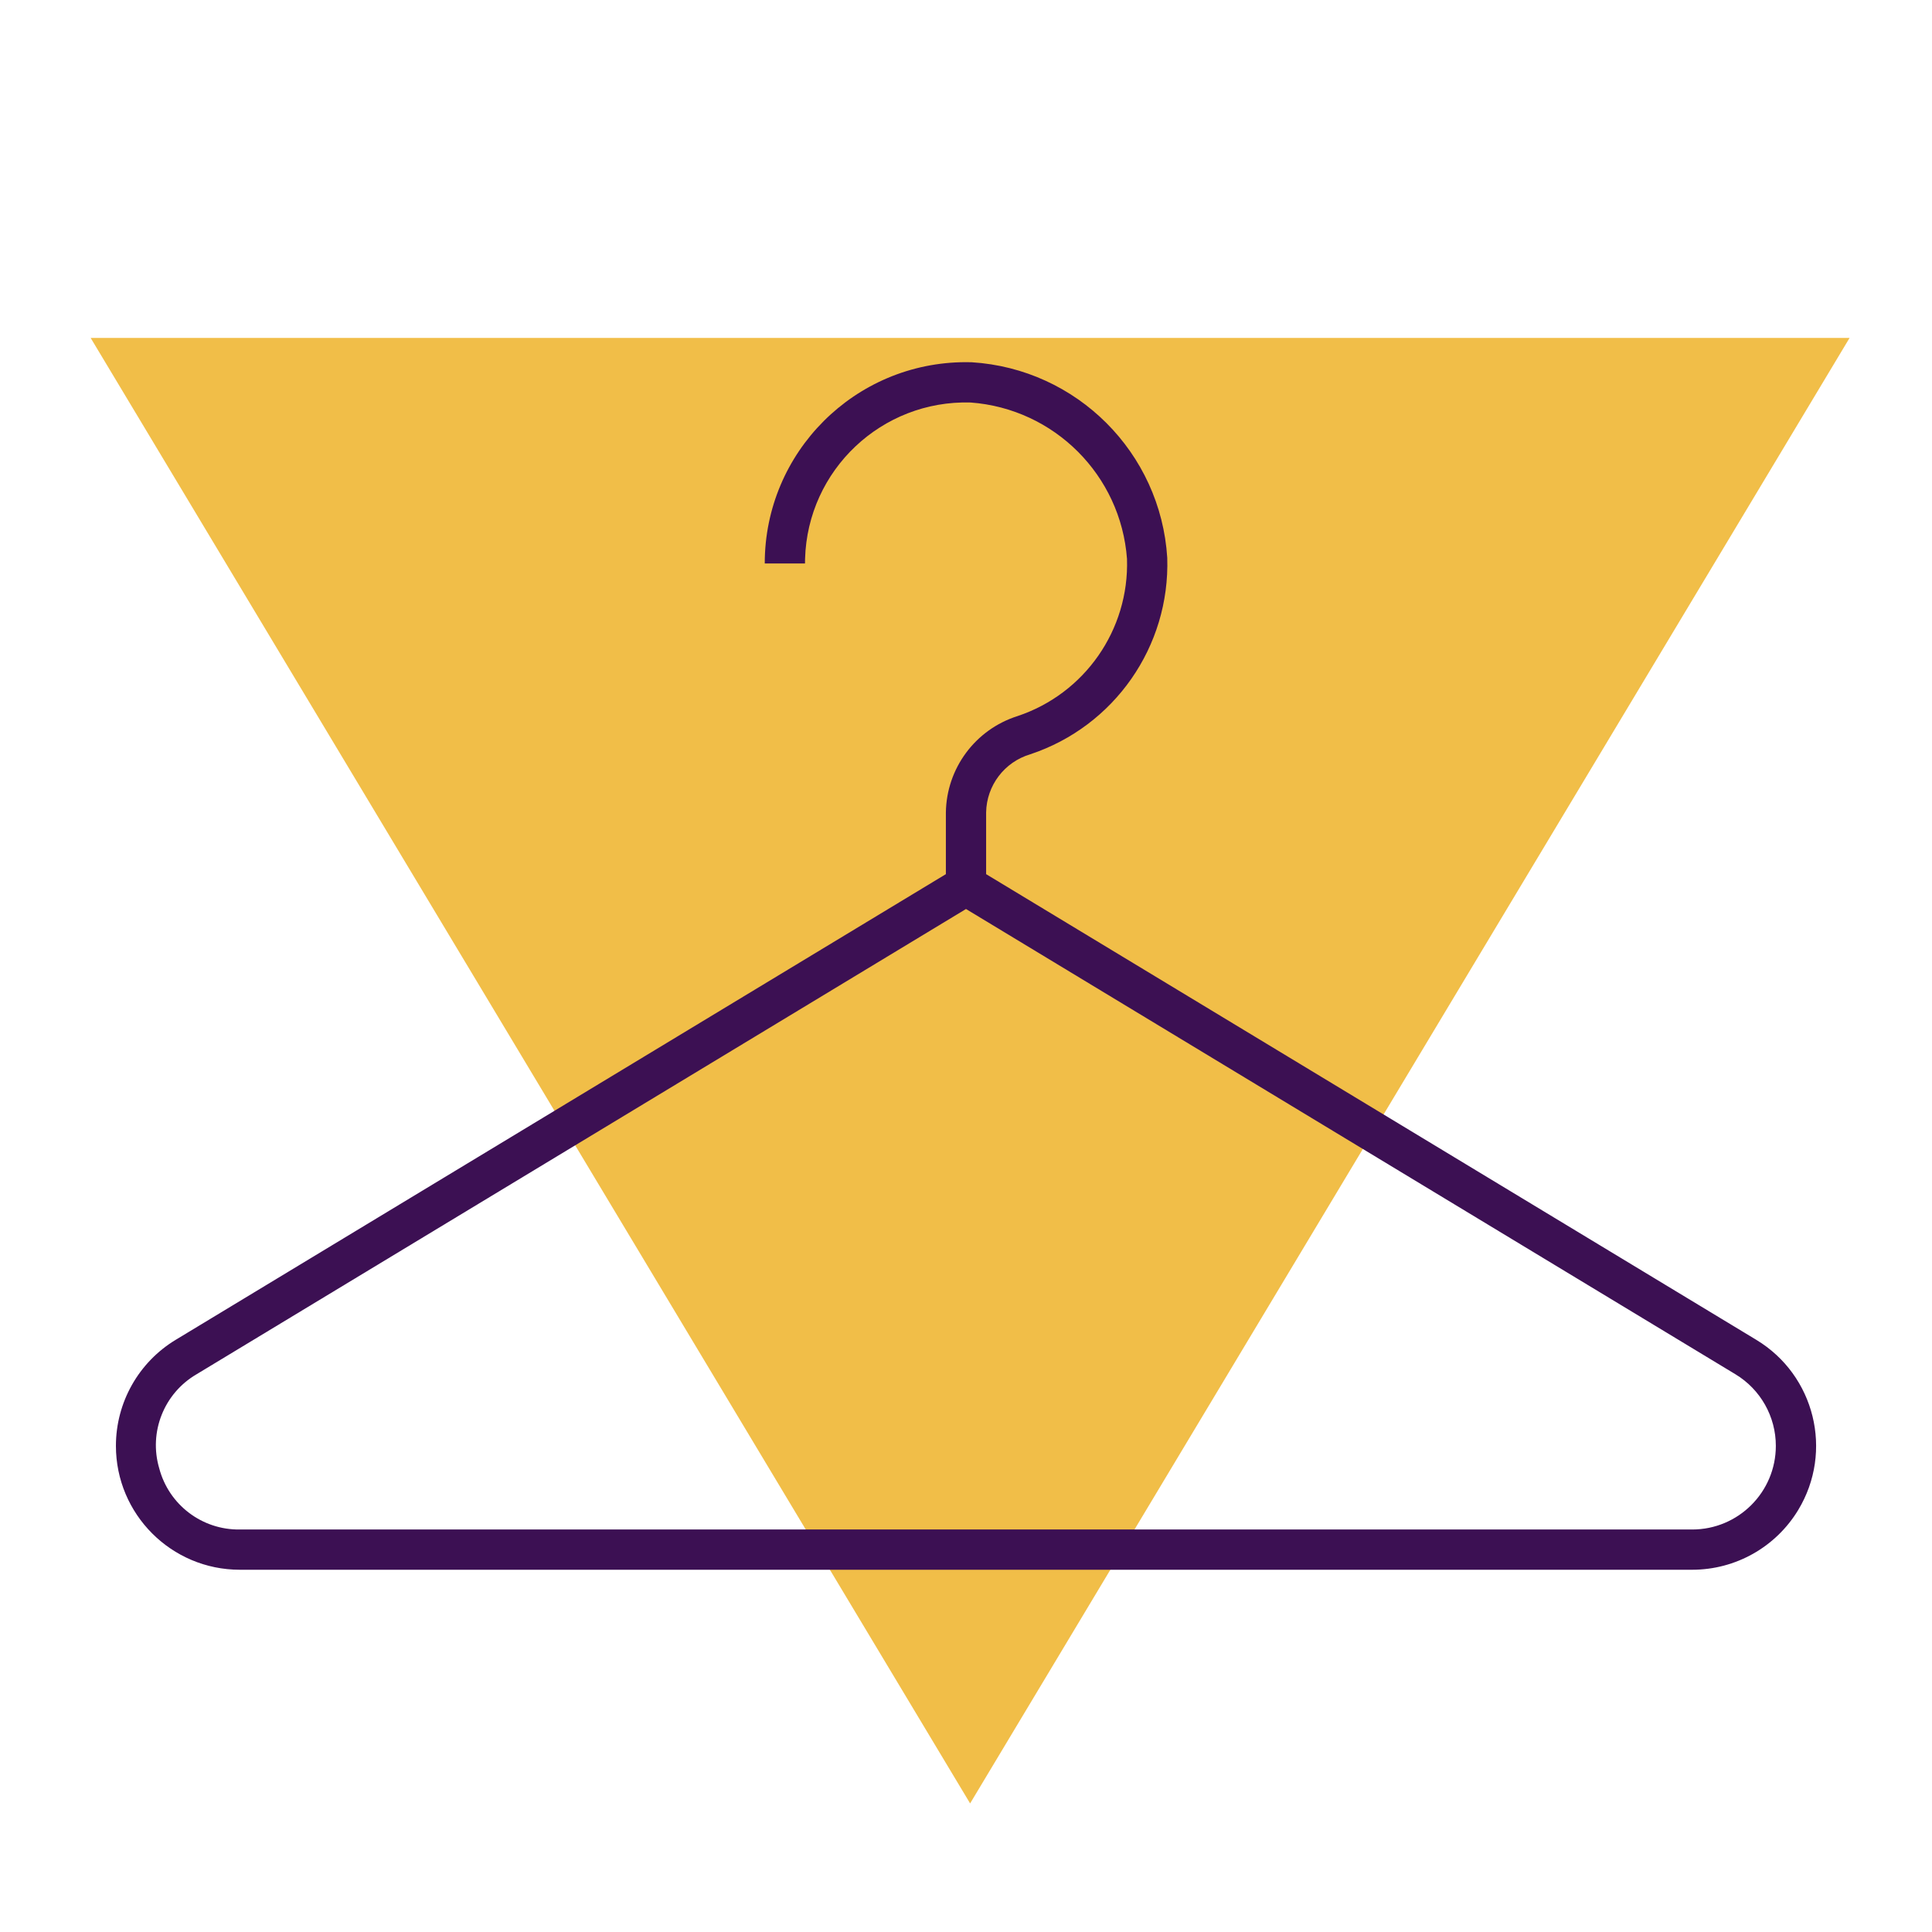
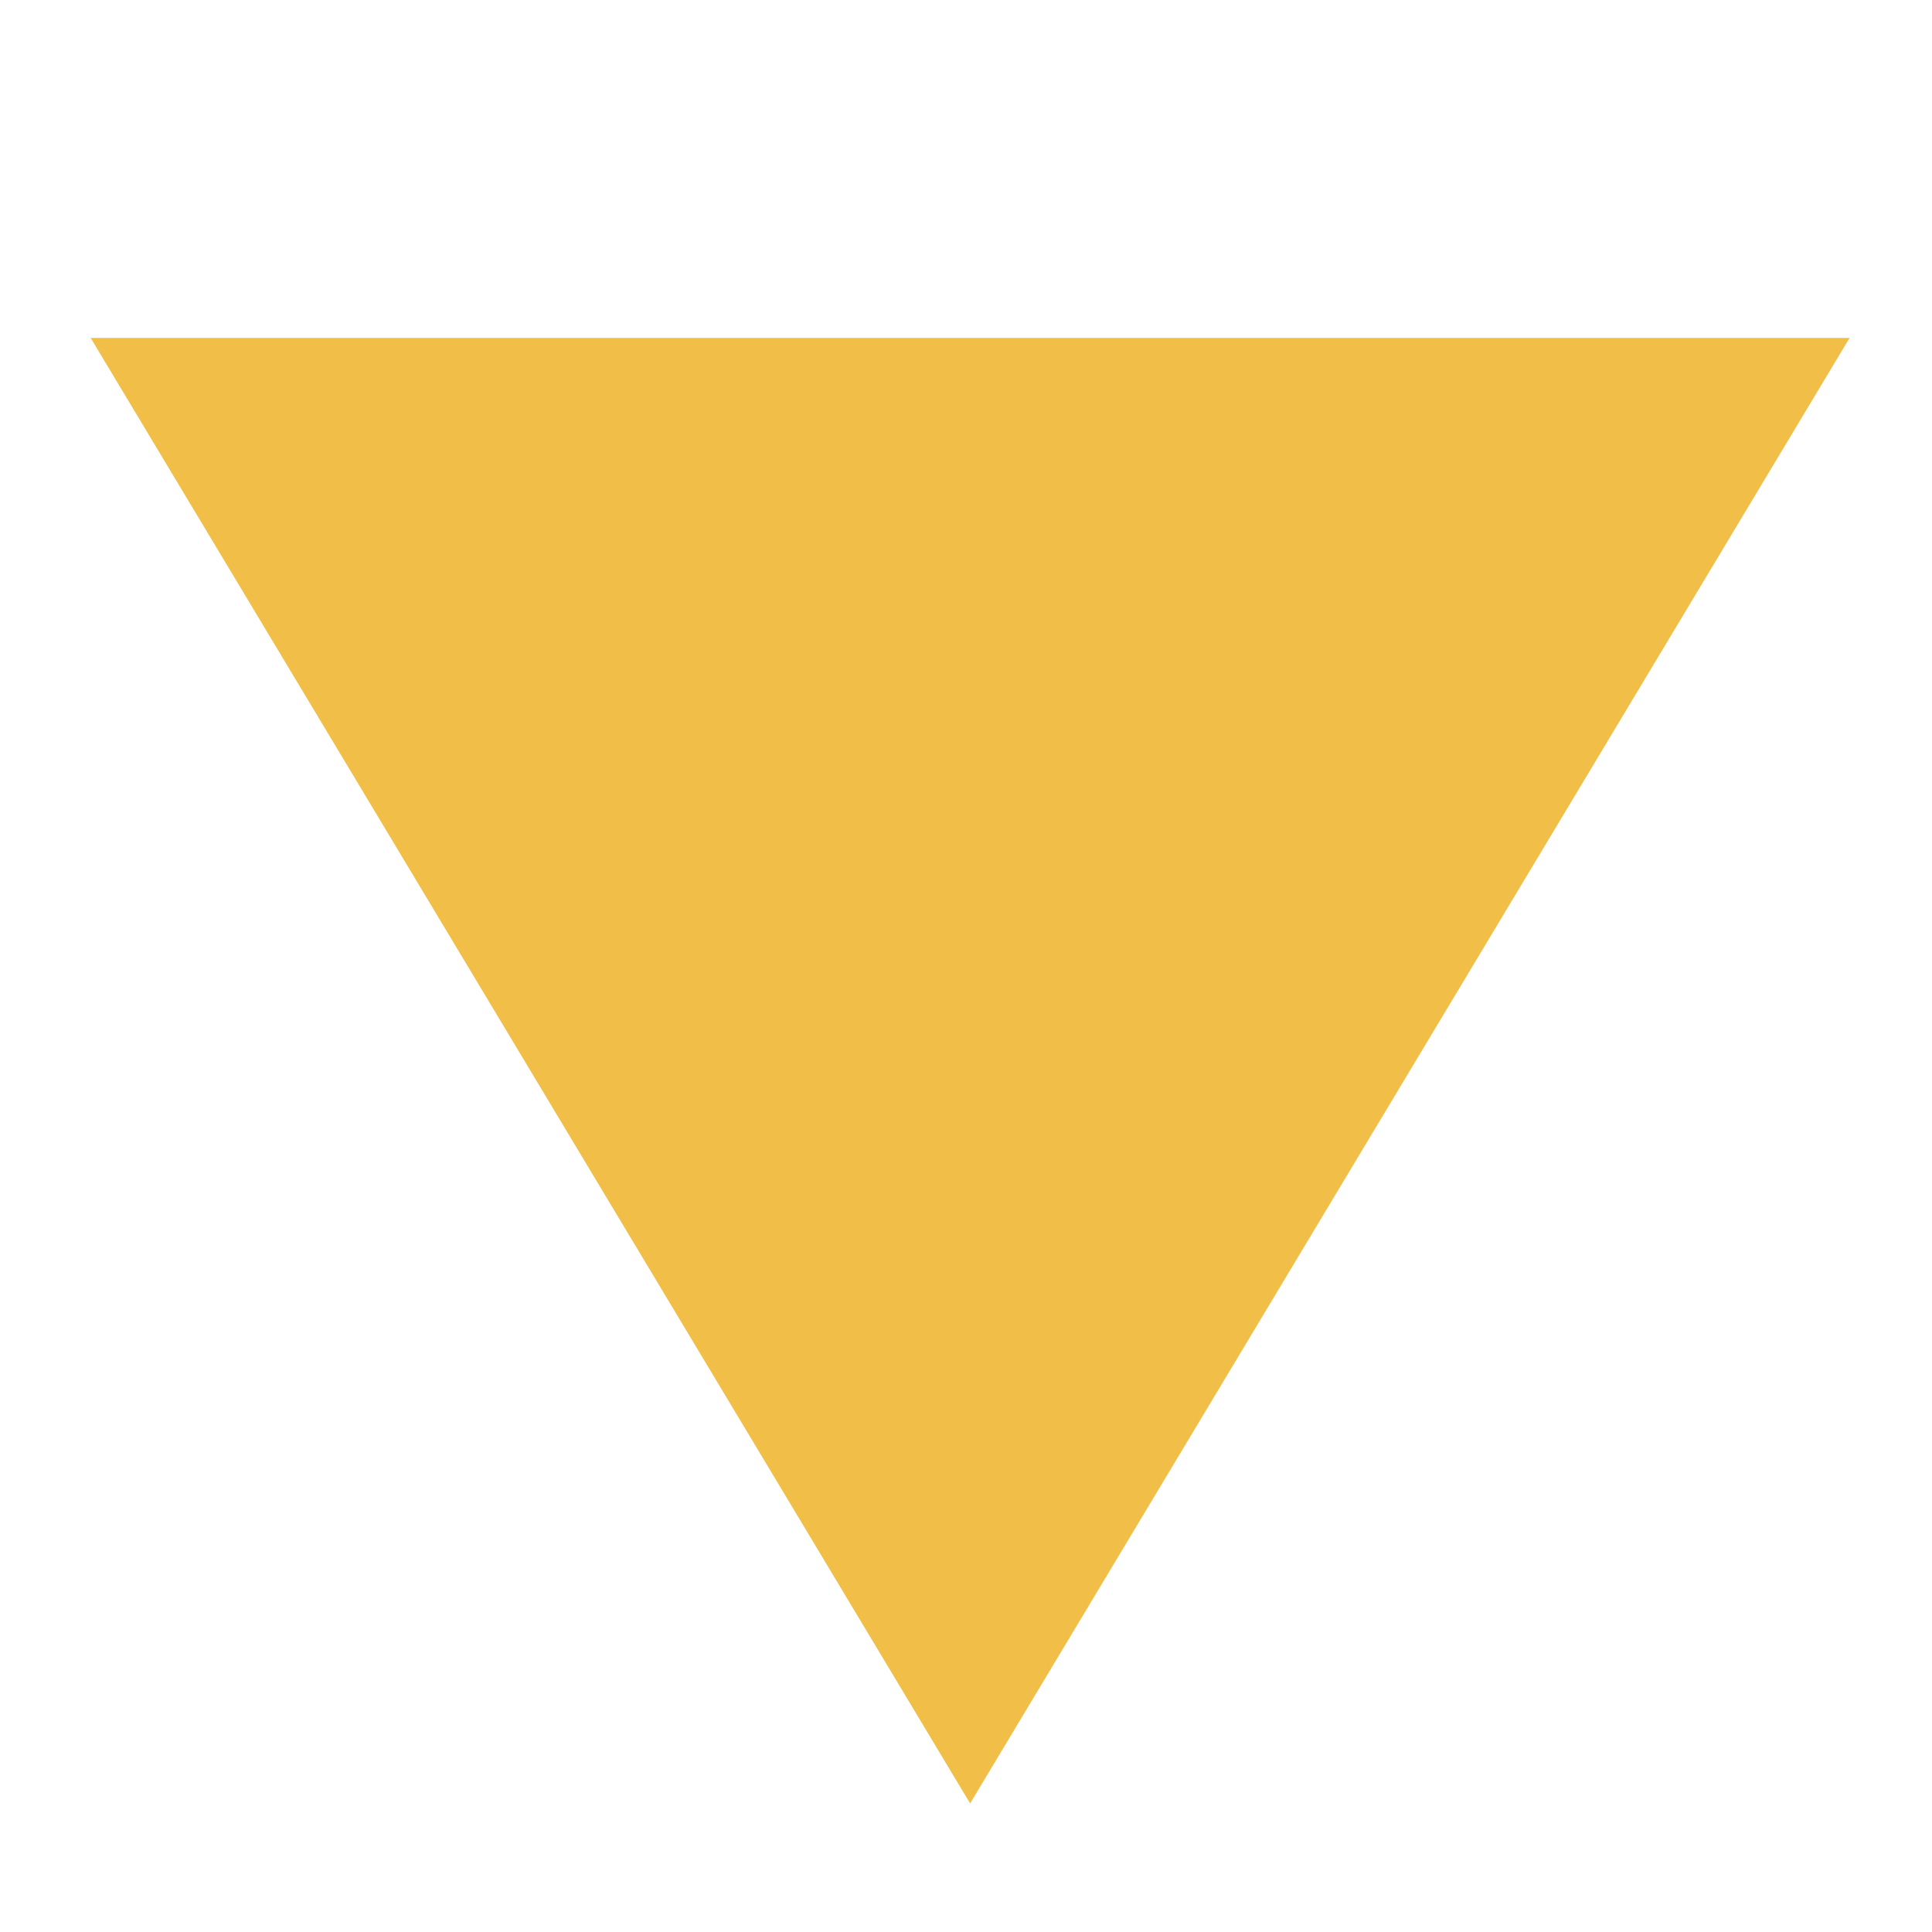
<svg xmlns="http://www.w3.org/2000/svg" width="1172" height="1172" xml:space="preserve" overflow="hidden">
  <g transform="translate(-2650 -840)">
    <path d="M0 889 533.5 0 1067 889Z" fill="#F1BE48" fill-rule="evenodd" transform="matrix(1 0 0 -1 2705 1934)" />
-     <path d="M1065.42 812.77 598.208 530.281 598.208 492.838C597.811 466.073 580.351 442.556 554.844 434.433 514.004 420.868 486.944 382.062 488.333 339.05 492.08 288.28 532.447 247.913 583.216 244.167 637.135 242.63 682.089 285.093 683.626 339.009 683.653 339.951 683.667 340.892 683.667 341.833L708.083 341.833C708.11 274.409 653.473 219.728 586.049 219.701 584.884 219.701 583.721 219.717 582.557 219.75 518.758 223.726 467.899 274.579 463.917 338.378 462.183 392.122 495.99 440.611 547.019 457.568 562.681 462.226 573.516 476.5 573.792 492.838L573.792 530.281 106.579 812.782C71.059 834.256 59.674 880.46 81.149 915.979 94.763 938.497 119.162 952.254 145.474 952.25L1026.53 952.25C1068.04 952.244 1101.69 918.584 1101.68 877.071 1101.68 850.769 1087.92 826.383 1065.42 812.77ZM1075.41 890.72C1069.58 912.834 1049.44 928.14 1026.57 927.833L145.474 927.833C117.453 927.837 94.734 905.125 94.73 877.103 94.727 859.335 104.02 842.86 119.227 833.67L586 551.426 1052.77 833.67C1072.54 845.222 1081.88 868.761 1075.41 890.72Z" fill="#3C1053" transform="matrix(-1 0 0 1 3822 840)" />
  </g>
</svg>